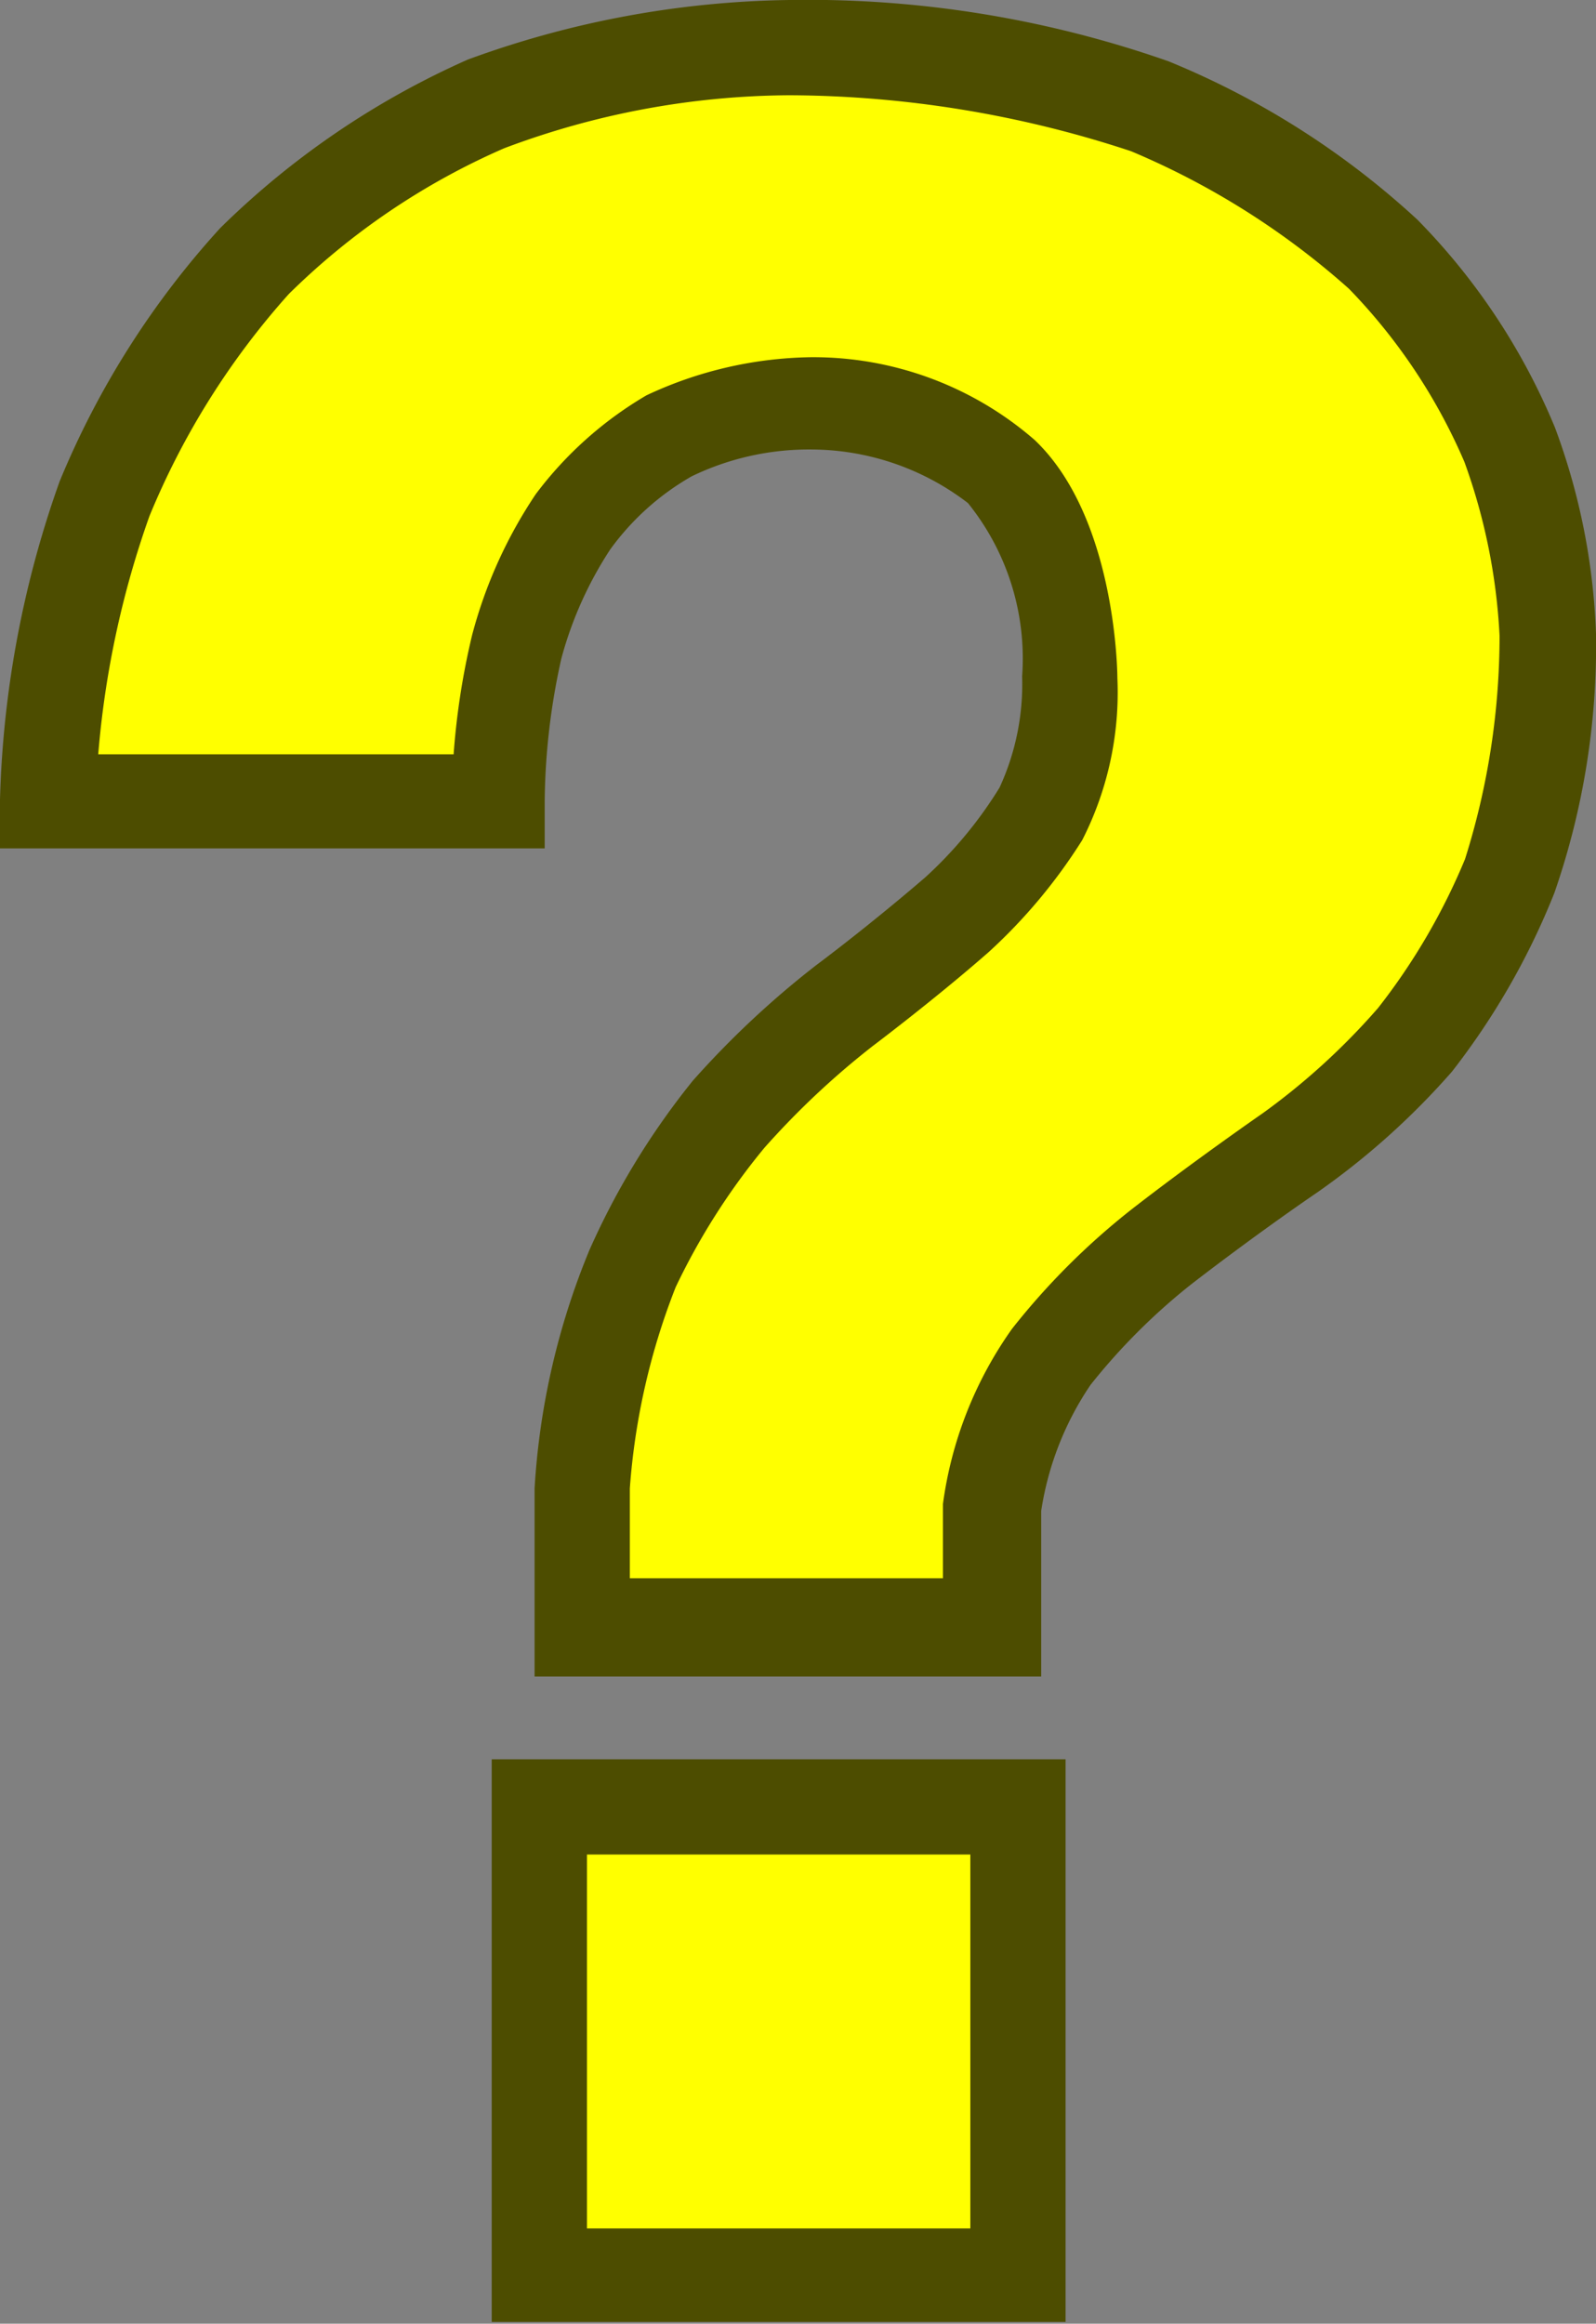
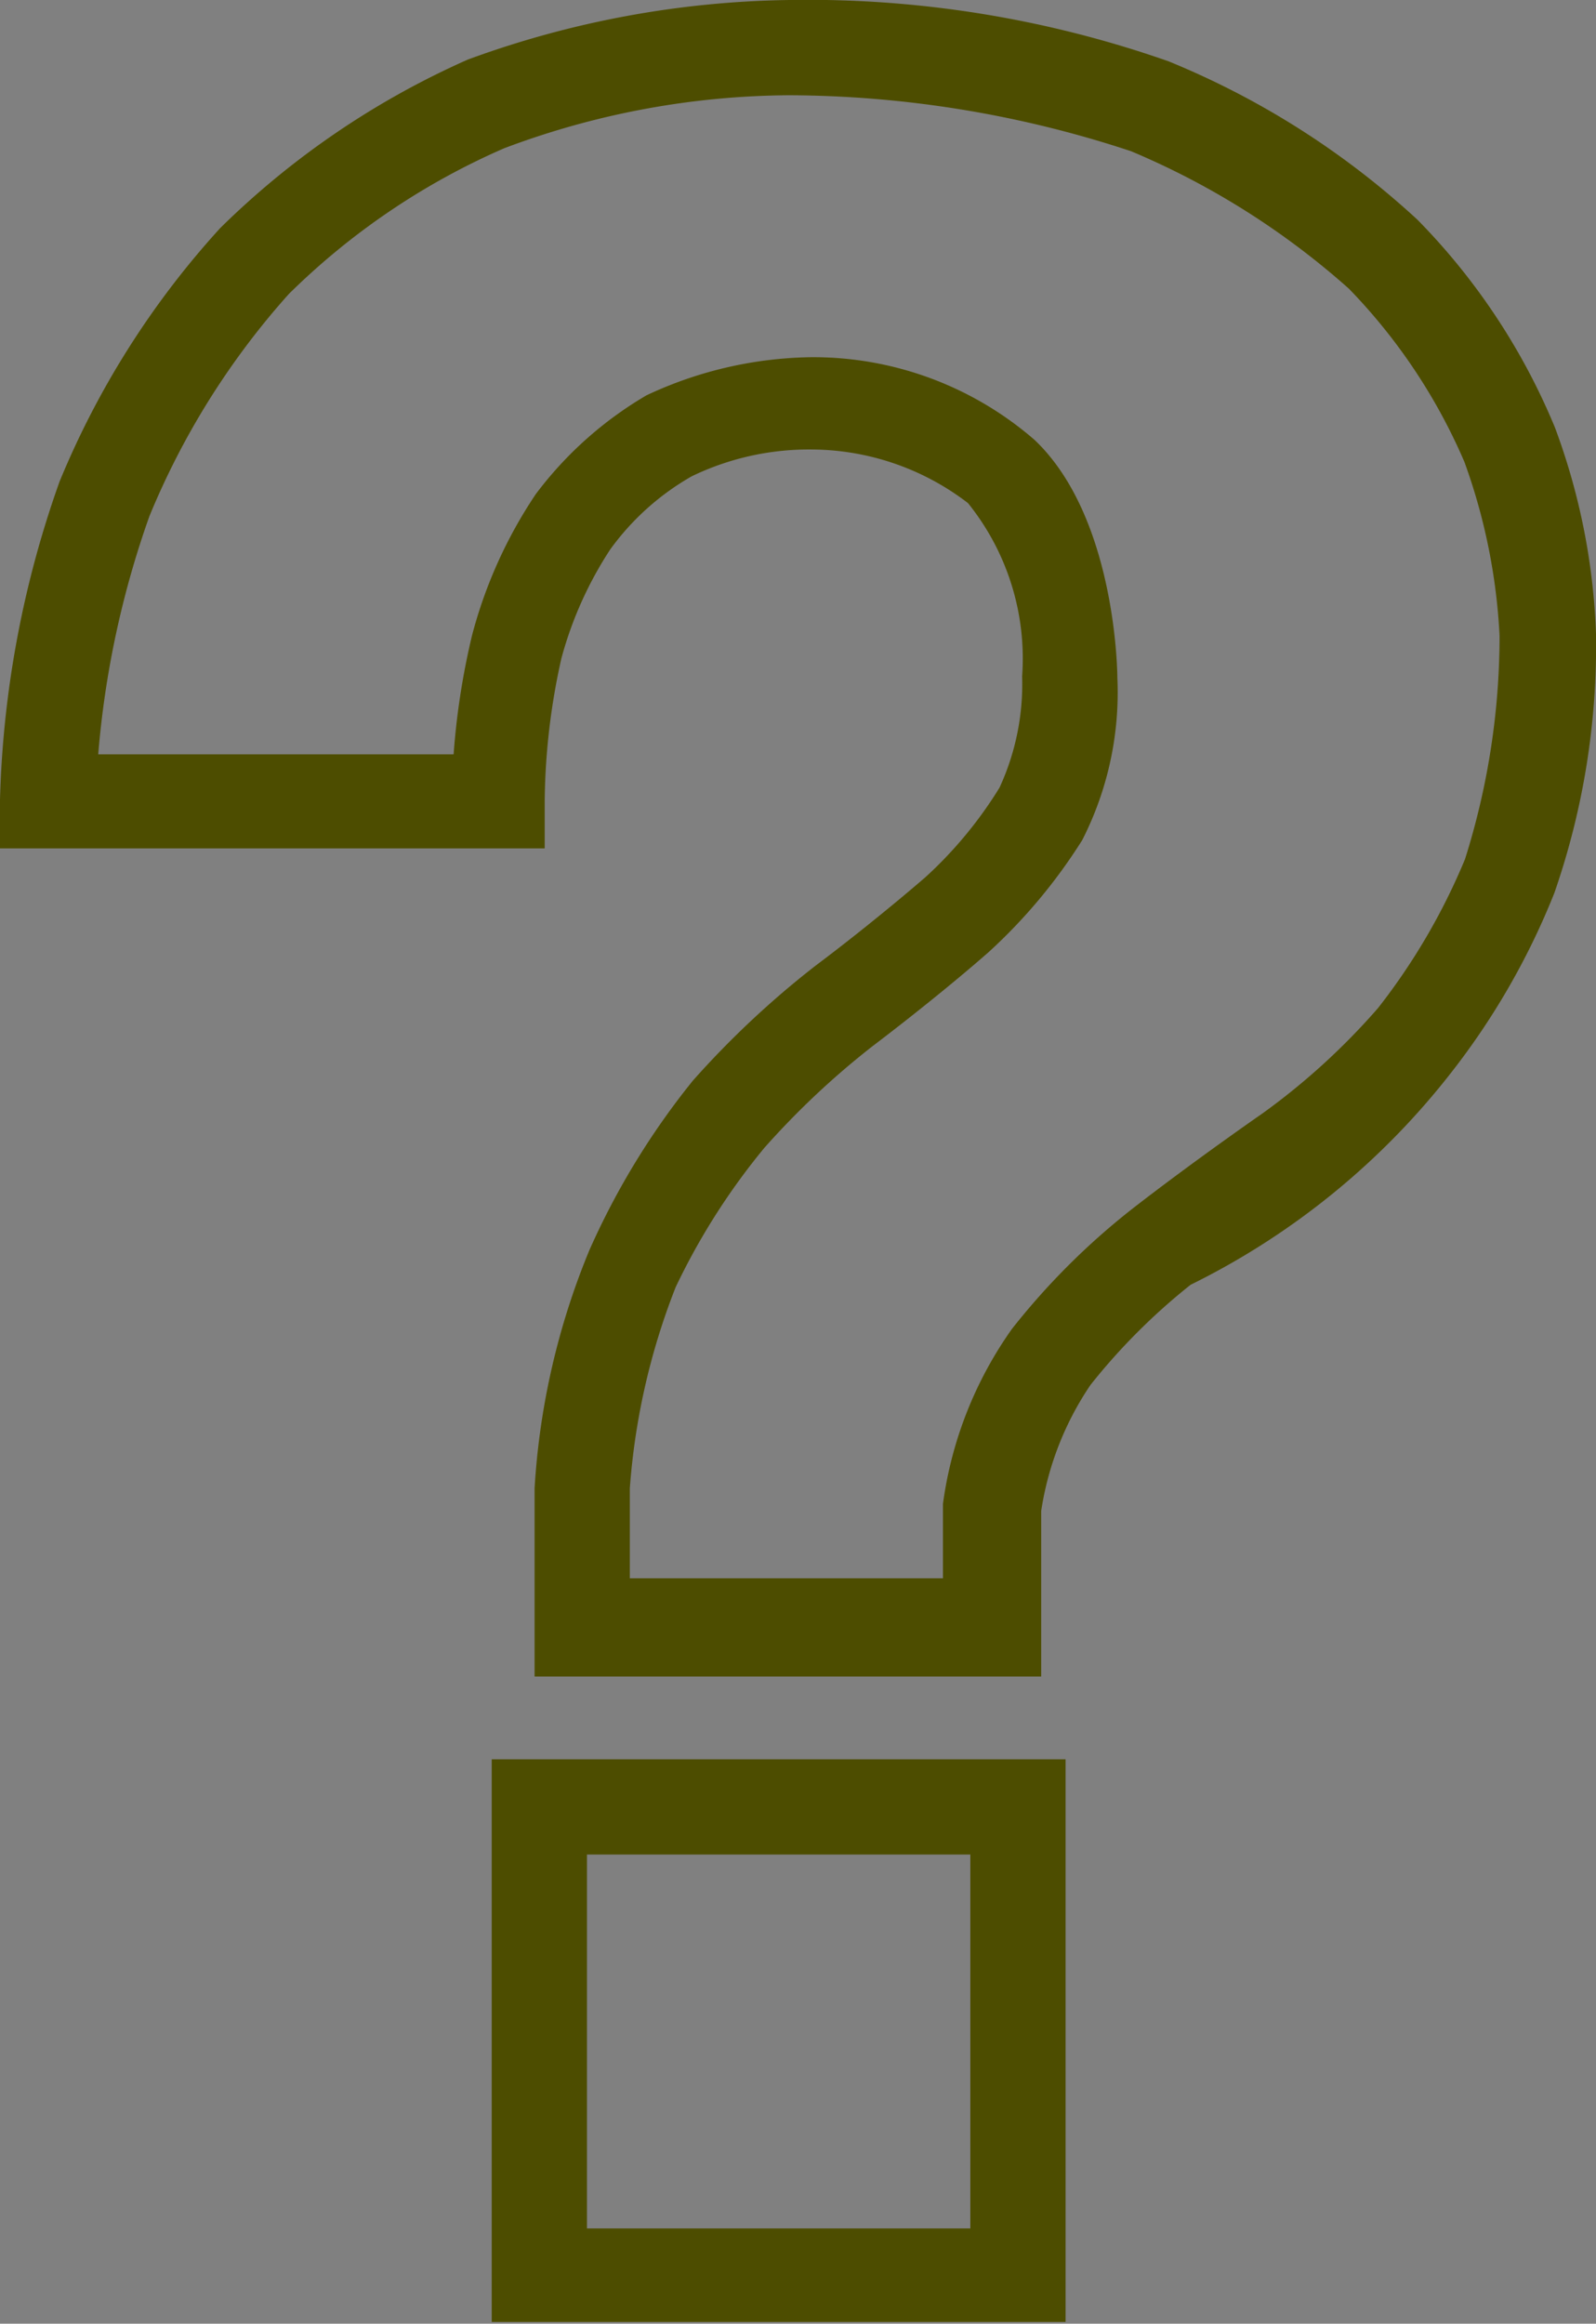
<svg xmlns="http://www.w3.org/2000/svg" width="26.81" height="39.03" viewBox="0 0 26.81 39.03">
  <rect x="0" y="0" width="26.81" height="39.03" fill="#808080" stroke="none" />
  <defs>
    <style>.cls-1{fill:#ff0;}.cls-2{fill:#4d4d00;}</style>
  </defs>
  <g id="Layer_2" data-name="Layer 2">
    <g id="Layer_1-2" data-name="Layer 1">
      <g id="dingbat-question-mark">
-         <path class="cls-1" d="M9.06,30.35v7.88h8V30.35ZM13.26.8a15.3,15.3,0,0,0-5.09,1A13.05,13.05,0,0,0,4.28,4.39a13.5,13.5,0,0,0-2.51,4,16.32,16.32,0,0,0-.95,5.07H8.35a12.5,12.5,0,0,1,.3-2.59,7.36,7.36,0,0,1,.95-2.1,5.45,5.45,0,0,1,1.64-1.43,5.47,5.47,0,0,1,2.38-.54,5.19,5.19,0,0,1,3.2,1.13A5,5,0,0,1,18,11.4a5,5,0,0,1-.49,2.31,7.64,7.64,0,0,1-1.4,1.69s-.87.76-1.9,1.53a14.68,14.68,0,0,0-1.94,1.82,12.11,12.11,0,0,0-1.62,2.53A11.45,11.45,0,0,0,9.78,25v2.3h6.91V25.33a6.2,6.2,0,0,1,1-2.56A11.22,11.22,0,0,1,19.51,21s1-.79,2.17-1.59a11.57,11.57,0,0,0,2.1-1.92,11,11,0,0,0,1.59-2.71A11.82,11.82,0,0,0,26,10.68a10.19,10.19,0,0,0-.64-3.2,10.05,10.05,0,0,0-2.13-3.2A13,13,0,0,0,19.33,1.8,17.4,17.4,0,0,0,13.26.8Z" />
-         <path class="cls-2" d="M17.9,29.55H8.26V39H17.9V29.55Zm-1.6,1.6v6.28H9.86V31.15ZM13.26,0a16.28,16.28,0,0,0-5.4,1A14,14,0,0,0,3.7,3.83,14.5,14.5,0,0,0,1,8.09a17.26,17.26,0,0,0-1,5.34l0,.82H9.15v-.8a11.37,11.37,0,0,1,.28-2.39,6.35,6.35,0,0,1,.82-1.83A4.34,4.34,0,0,1,11.62,8a4.52,4.52,0,0,1,2-.45,4.34,4.34,0,0,1,2.64.9,4.16,4.16,0,0,1,.91,2.91v0h0a4.15,4.15,0,0,1-.38,1.87,7,7,0,0,1-1.24,1.5s-.85.74-1.85,1.49a15.38,15.38,0,0,0-2.06,1.93A12.75,12.75,0,0,0,9.9,21a12.37,12.37,0,0,0-.92,4v3.16h8.51V25.38a5.15,5.15,0,0,1,.83-2.12A10.43,10.43,0,0,1,20,21.58s1-.78,2.14-1.56A12.62,12.62,0,0,0,24.39,18,12.23,12.23,0,0,0,26.11,15a12.65,12.65,0,0,0,.7-4.35,11,11,0,0,0-.69-3.47,10.92,10.92,0,0,0-2.31-3.49,13.92,13.92,0,0,0-4.18-2.66A18.3,18.3,0,0,0,13.26,0Zm0,1.6A18.45,18.45,0,0,1,19,2.54a13.14,13.14,0,0,1,3.66,2.31,9.61,9.61,0,0,1,1.94,2.91,10,10,0,0,1,.59,2.92,12.46,12.46,0,0,1-.58,3.75,10.68,10.68,0,0,1-1.46,2.5,11.43,11.43,0,0,1-1.94,1.77s-1.17.81-2.21,1.62a12,12,0,0,0-2,2,6.6,6.6,0,0,0-1.16,2.94v1.25H10.58V25a11.48,11.48,0,0,1,.77-3.38,11.29,11.29,0,0,1,1.49-2.34,13.7,13.7,0,0,1,1.82-1.71s1.05-.79,1.95-1.58a9.1,9.1,0,0,0,1.57-1.88,5.46,5.46,0,0,0,.59-2.72s0-2.68-1.39-4A5.67,5.67,0,0,0,13.62,6a6.7,6.7,0,0,0-2.76.64A6.31,6.31,0,0,0,9,8.3a7.81,7.81,0,0,0-1.07,2.37,12.42,12.42,0,0,0-.31,2H1.65a15.76,15.76,0,0,1,.86-4A13,13,0,0,1,4.85,4.94,11.91,11.91,0,0,1,8.47,2.49,13.77,13.77,0,0,1,13.26,1.6Z" />
+         <path class="cls-2" d="M17.9,29.55H8.26V39H17.9V29.55Zm-1.6,1.6v6.28H9.86V31.15ZM13.26,0a16.28,16.28,0,0,0-5.4,1A14,14,0,0,0,3.7,3.83,14.5,14.5,0,0,0,1,8.09a17.26,17.26,0,0,0-1,5.34l0,.82H9.15v-.8a11.37,11.37,0,0,1,.28-2.39,6.35,6.35,0,0,1,.82-1.83A4.34,4.34,0,0,1,11.62,8a4.52,4.52,0,0,1,2-.45,4.34,4.34,0,0,1,2.64.9,4.16,4.16,0,0,1,.91,2.91v0h0a4.15,4.15,0,0,1-.38,1.87,7,7,0,0,1-1.24,1.5s-.85.74-1.85,1.49a15.38,15.38,0,0,0-2.06,1.93A12.75,12.75,0,0,0,9.9,21a12.37,12.37,0,0,0-.92,4v3.16h8.51V25.38a5.15,5.15,0,0,1,.83-2.12A10.43,10.43,0,0,1,20,21.58A12.62,12.62,0,0,0,24.39,18,12.23,12.23,0,0,0,26.11,15a12.65,12.65,0,0,0,.7-4.35,11,11,0,0,0-.69-3.47,10.92,10.92,0,0,0-2.31-3.49,13.92,13.92,0,0,0-4.18-2.66A18.3,18.3,0,0,0,13.26,0Zm0,1.6A18.45,18.45,0,0,1,19,2.54a13.14,13.14,0,0,1,3.66,2.31,9.61,9.61,0,0,1,1.94,2.91,10,10,0,0,1,.59,2.92,12.46,12.46,0,0,1-.58,3.75,10.68,10.68,0,0,1-1.46,2.5,11.43,11.43,0,0,1-1.94,1.77s-1.17.81-2.21,1.62a12,12,0,0,0-2,2,6.6,6.6,0,0,0-1.16,2.94v1.25H10.58V25a11.48,11.48,0,0,1,.77-3.38,11.29,11.29,0,0,1,1.49-2.34,13.7,13.7,0,0,1,1.82-1.71s1.05-.79,1.95-1.58a9.1,9.1,0,0,0,1.57-1.88,5.46,5.46,0,0,0,.59-2.72s0-2.68-1.39-4A5.67,5.67,0,0,0,13.62,6a6.7,6.7,0,0,0-2.76.64A6.31,6.31,0,0,0,9,8.3a7.81,7.81,0,0,0-1.07,2.37,12.42,12.42,0,0,0-.31,2H1.65a15.76,15.76,0,0,1,.86-4A13,13,0,0,1,4.85,4.94,11.91,11.91,0,0,1,8.47,2.49,13.77,13.77,0,0,1,13.26,1.6Z" />
      </g>
    </g>
  </g>
</svg>